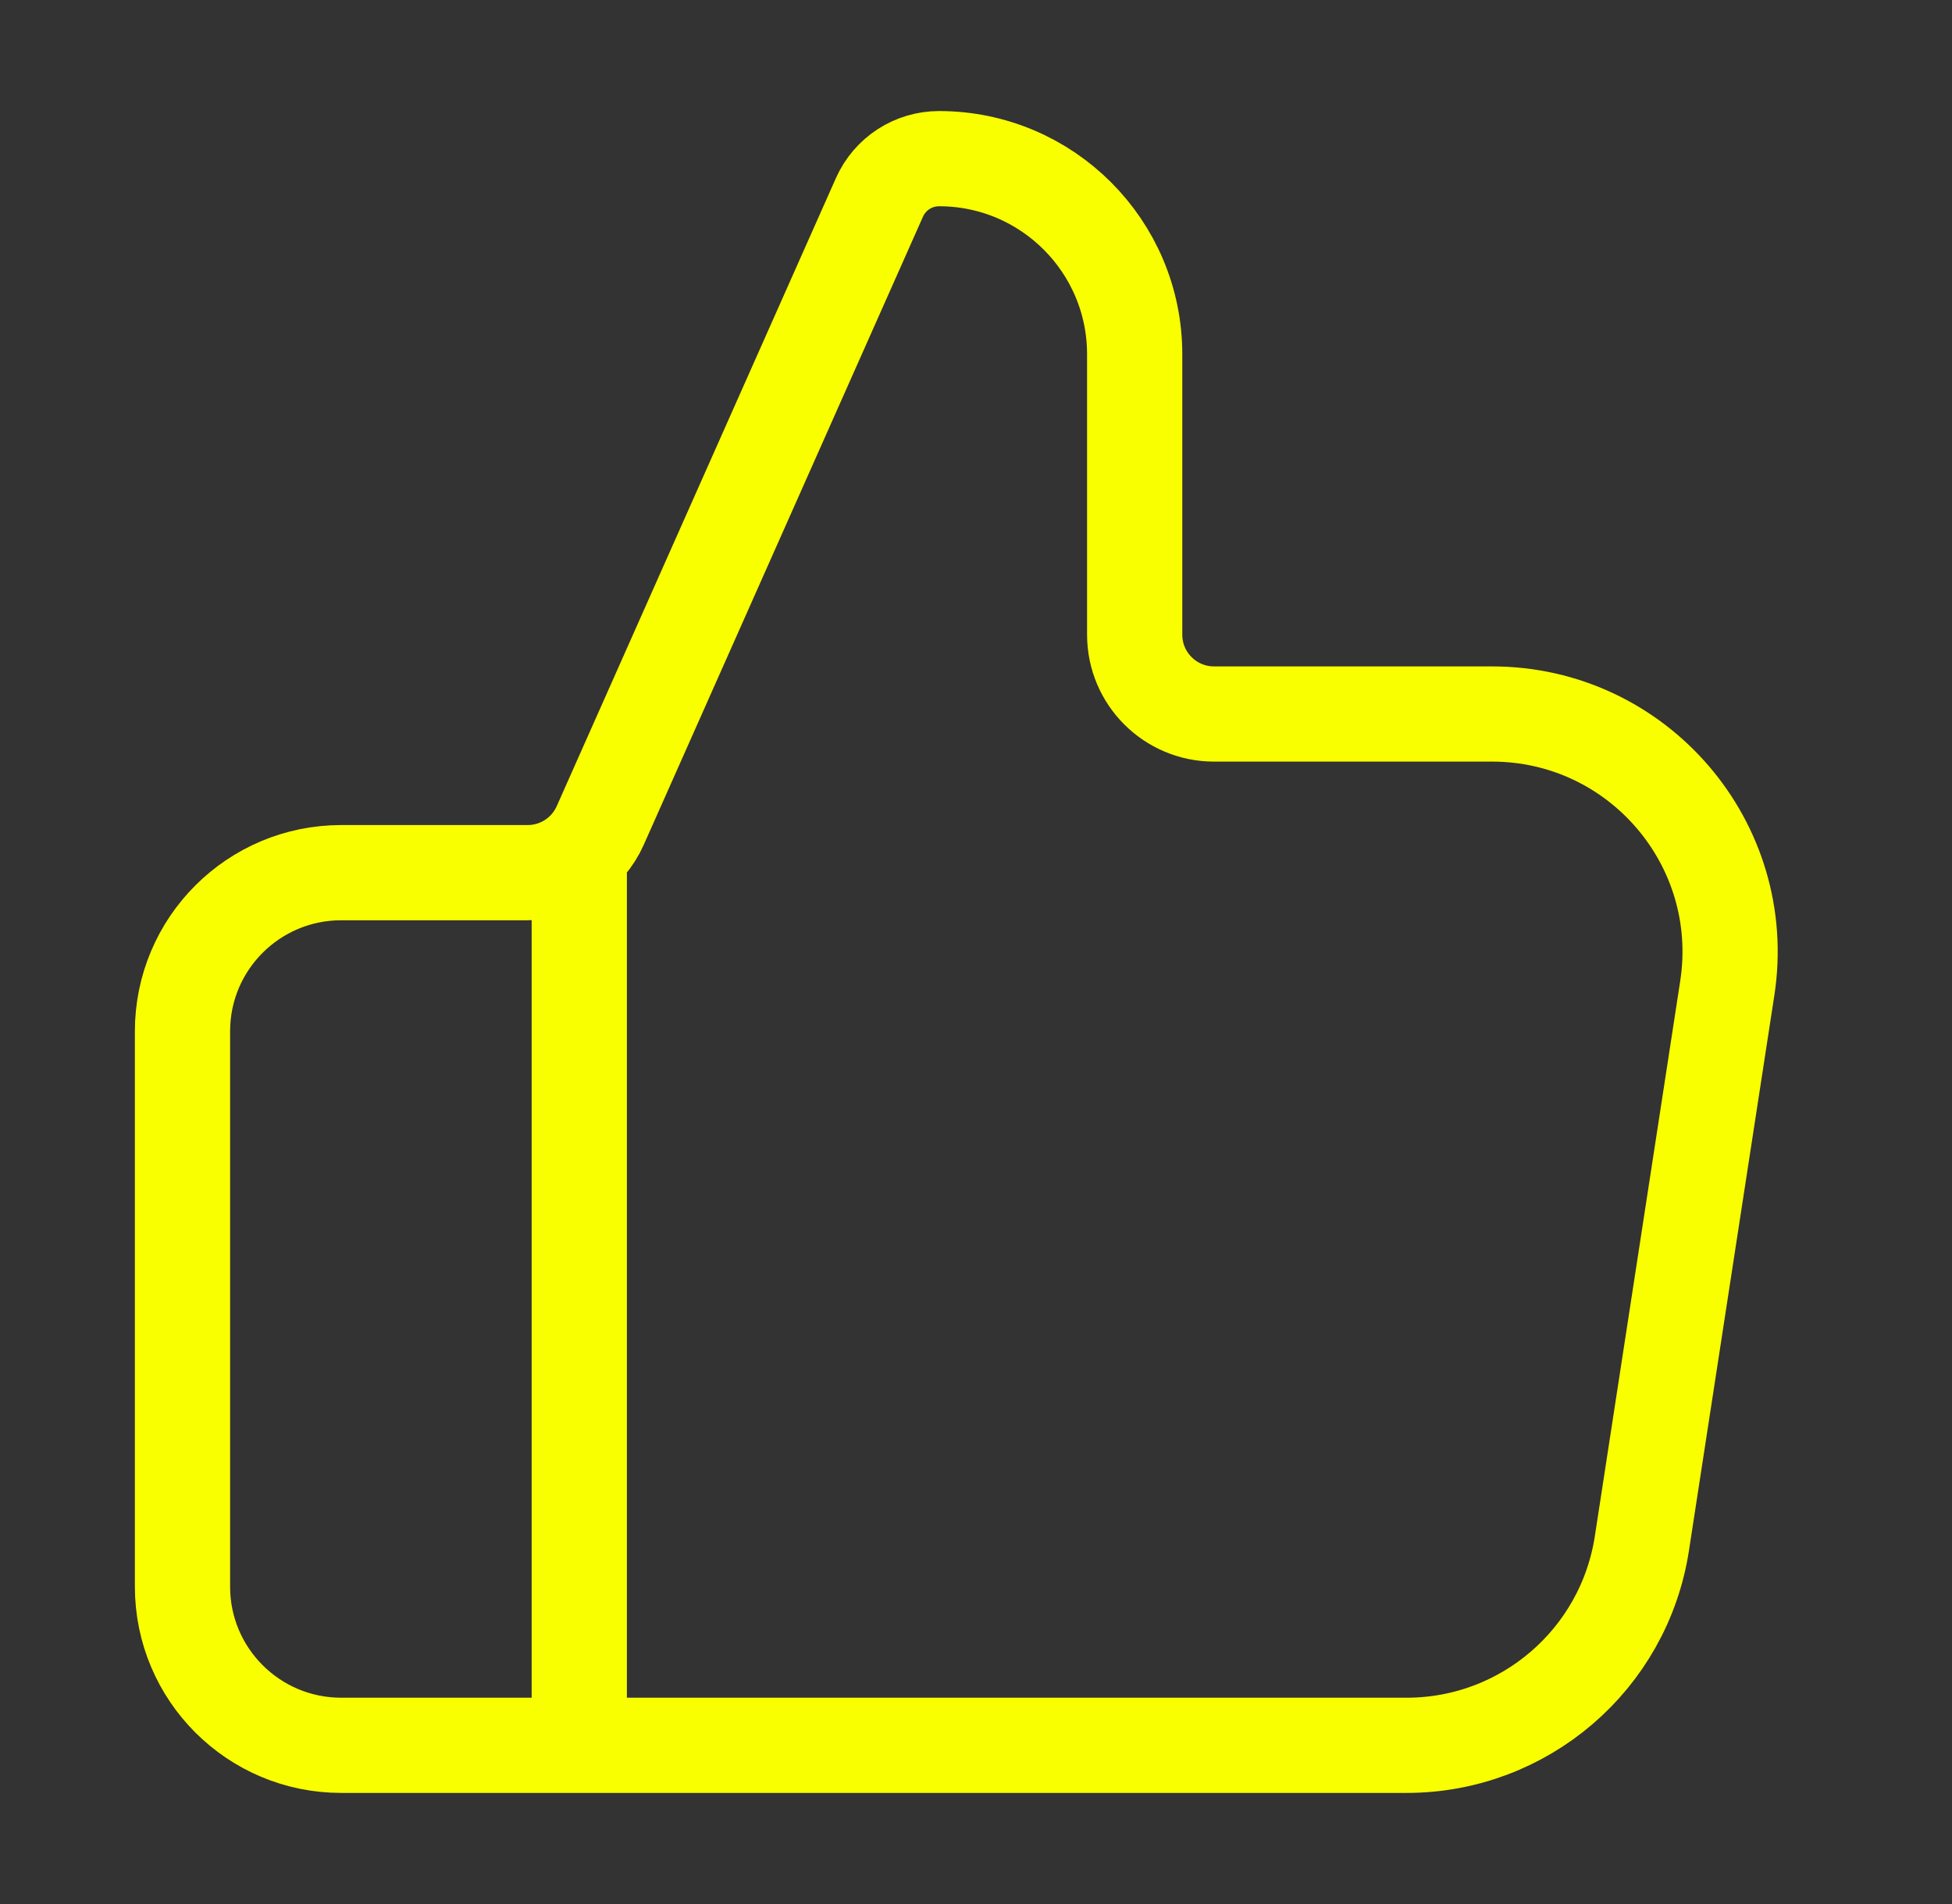
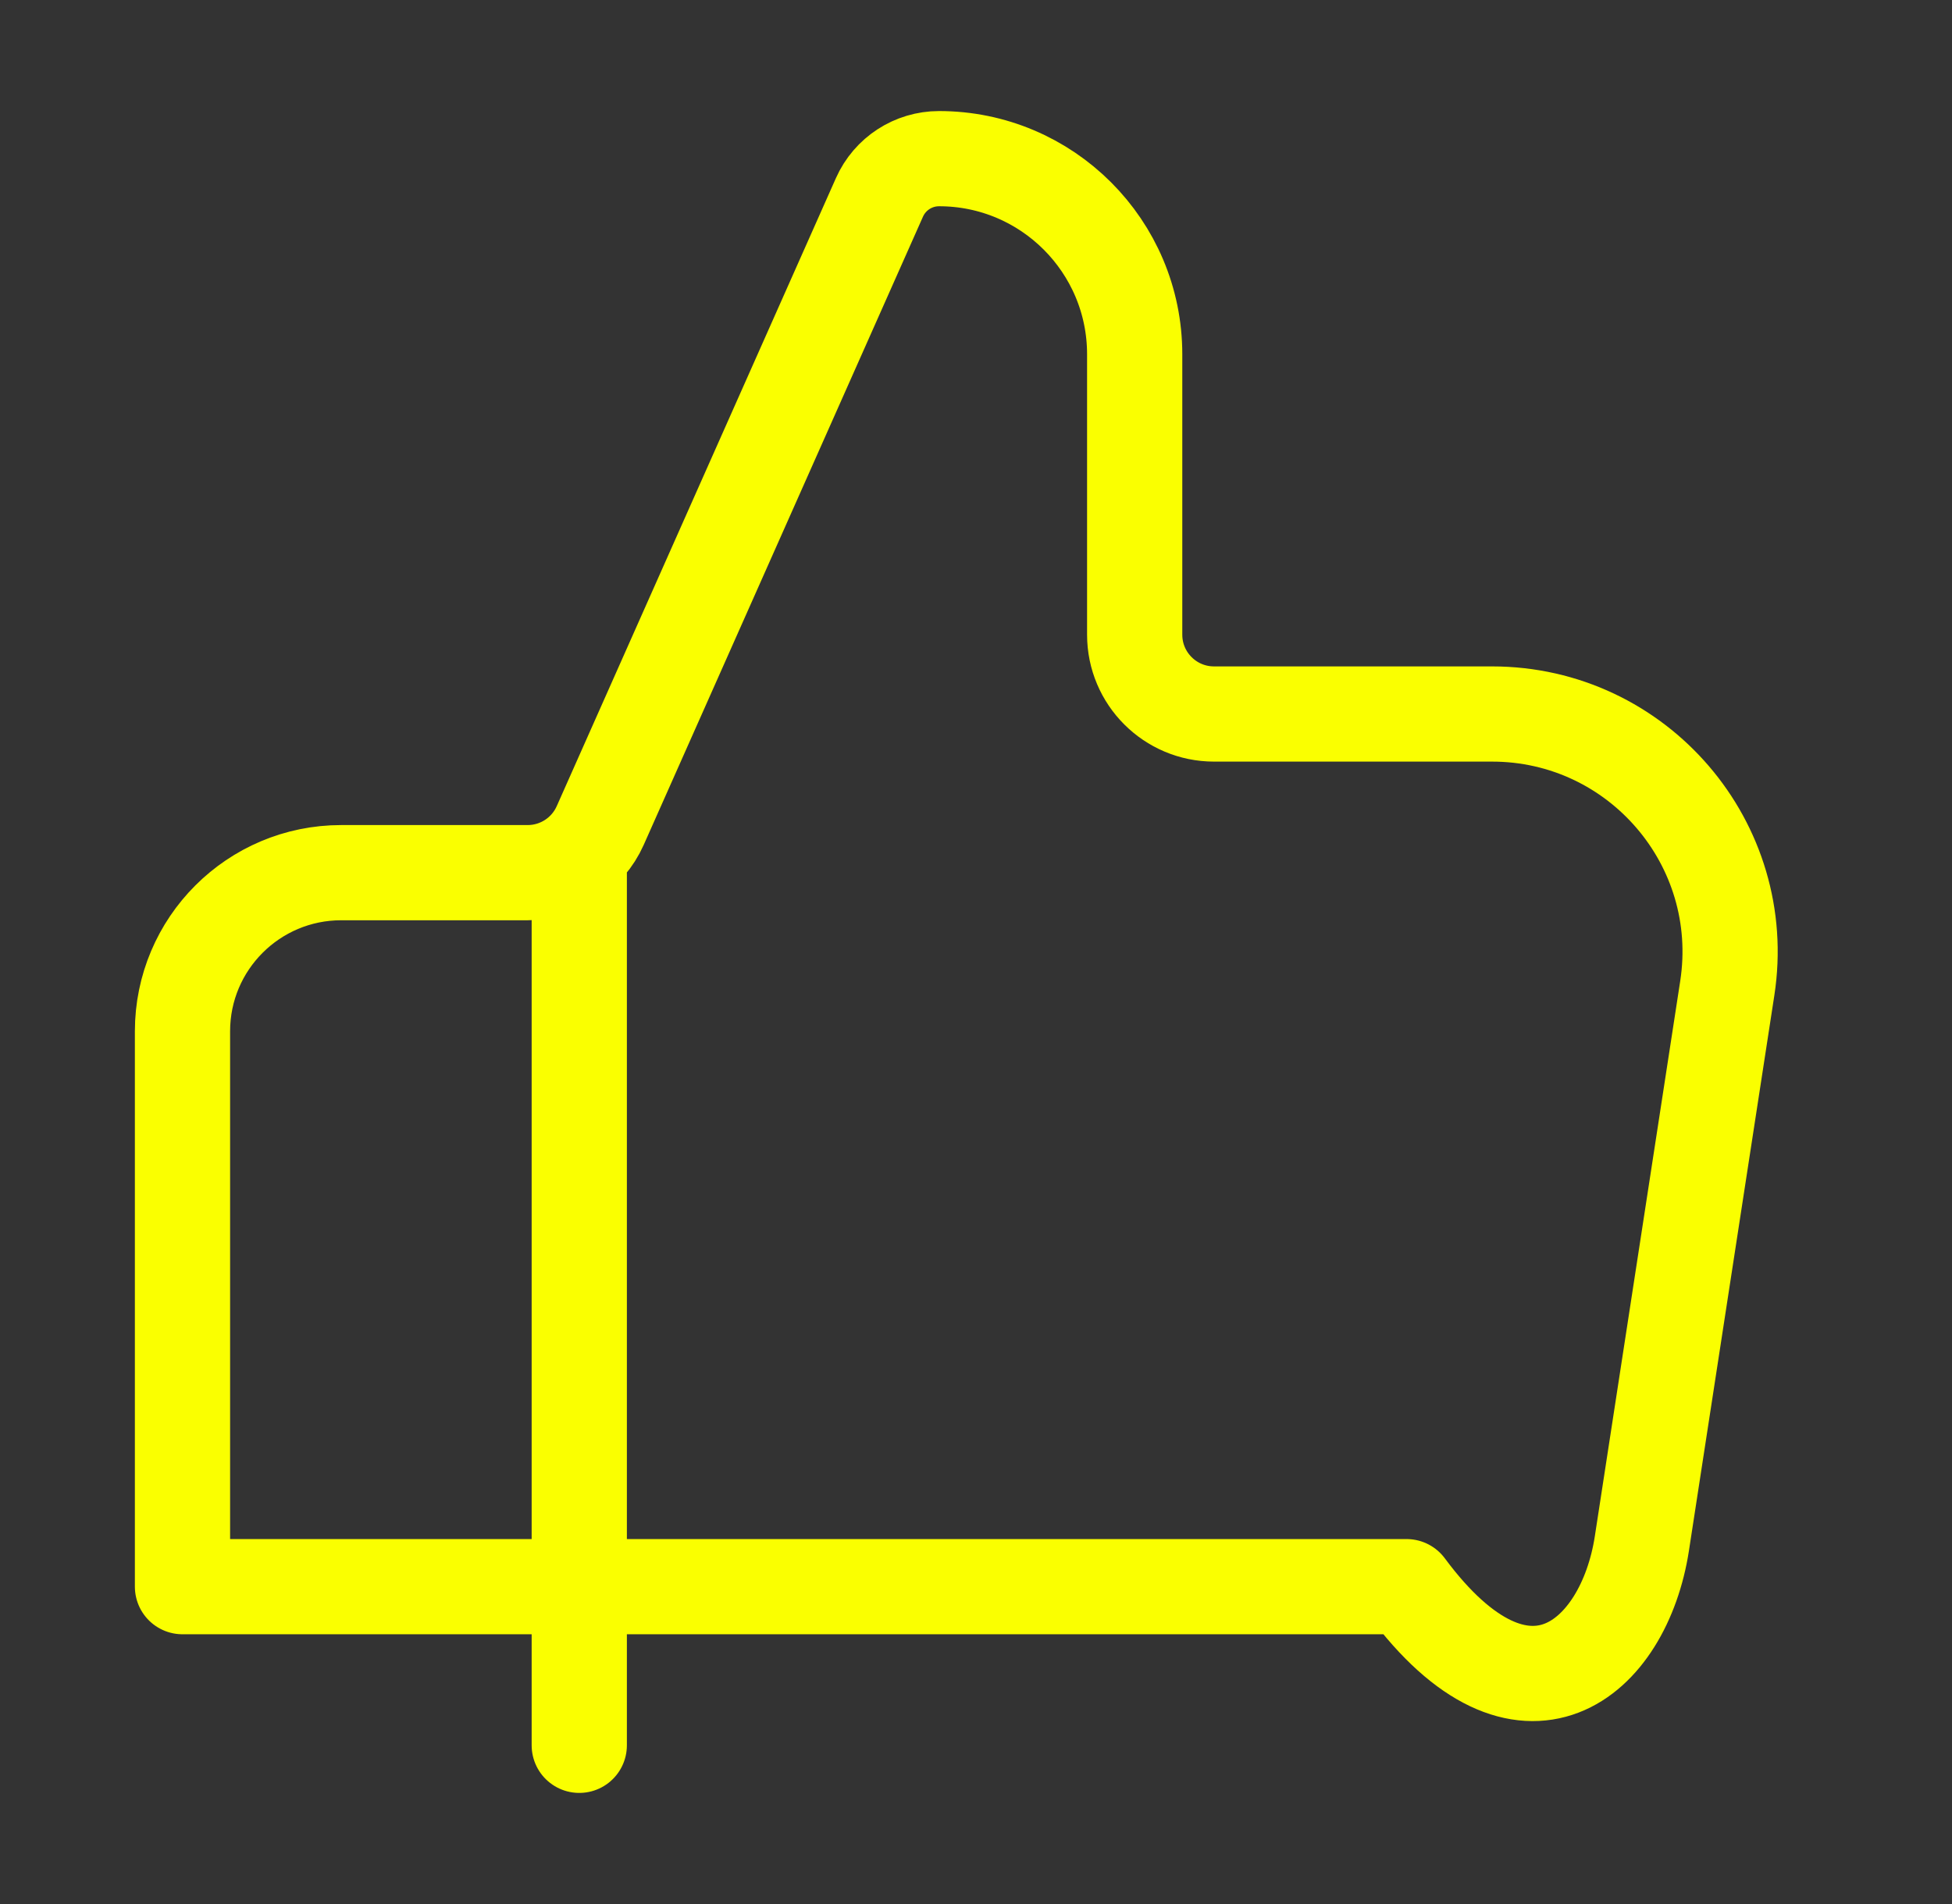
<svg xmlns="http://www.w3.org/2000/svg" width="41" height="40" viewBox="0 0 41 40" fill="none">
  <rect x="0" y="0" width="41" height="40" fill="#333333" stroke="none" />
-   <path d="M12.167 36.666V18.333M3.833 21.666V33.333C3.833 35.174 5.326 36.666 7.167 36.666H29.544C32.012 36.666 34.11 34.866 34.486 32.427L36.28 20.76C36.746 17.731 34.403 15 31.339 15H25.5C24.579 15 23.833 14.254 23.833 13.333V7.443C23.833 5.173 21.993 3.333 19.724 3.333C19.182 3.333 18.692 3.652 18.472 4.147L12.607 17.343C12.339 17.945 11.742 18.333 11.084 18.333H7.167C5.326 18.333 3.833 19.825 3.833 21.666Z" stroke="#FAFF00" stroke-width="2" stroke-linecap="round" stroke-linejoin="round" />
+   <path d="M12.167 36.666V18.333M3.833 21.666V33.333H29.544C32.012 36.666 34.11 34.866 34.486 32.427L36.28 20.76C36.746 17.731 34.403 15 31.339 15H25.5C24.579 15 23.833 14.254 23.833 13.333V7.443C23.833 5.173 21.993 3.333 19.724 3.333C19.182 3.333 18.692 3.652 18.472 4.147L12.607 17.343C12.339 17.945 11.742 18.333 11.084 18.333H7.167C5.326 18.333 3.833 19.825 3.833 21.666Z" stroke="#FAFF00" stroke-width="2" stroke-linecap="round" stroke-linejoin="round" />
</svg>